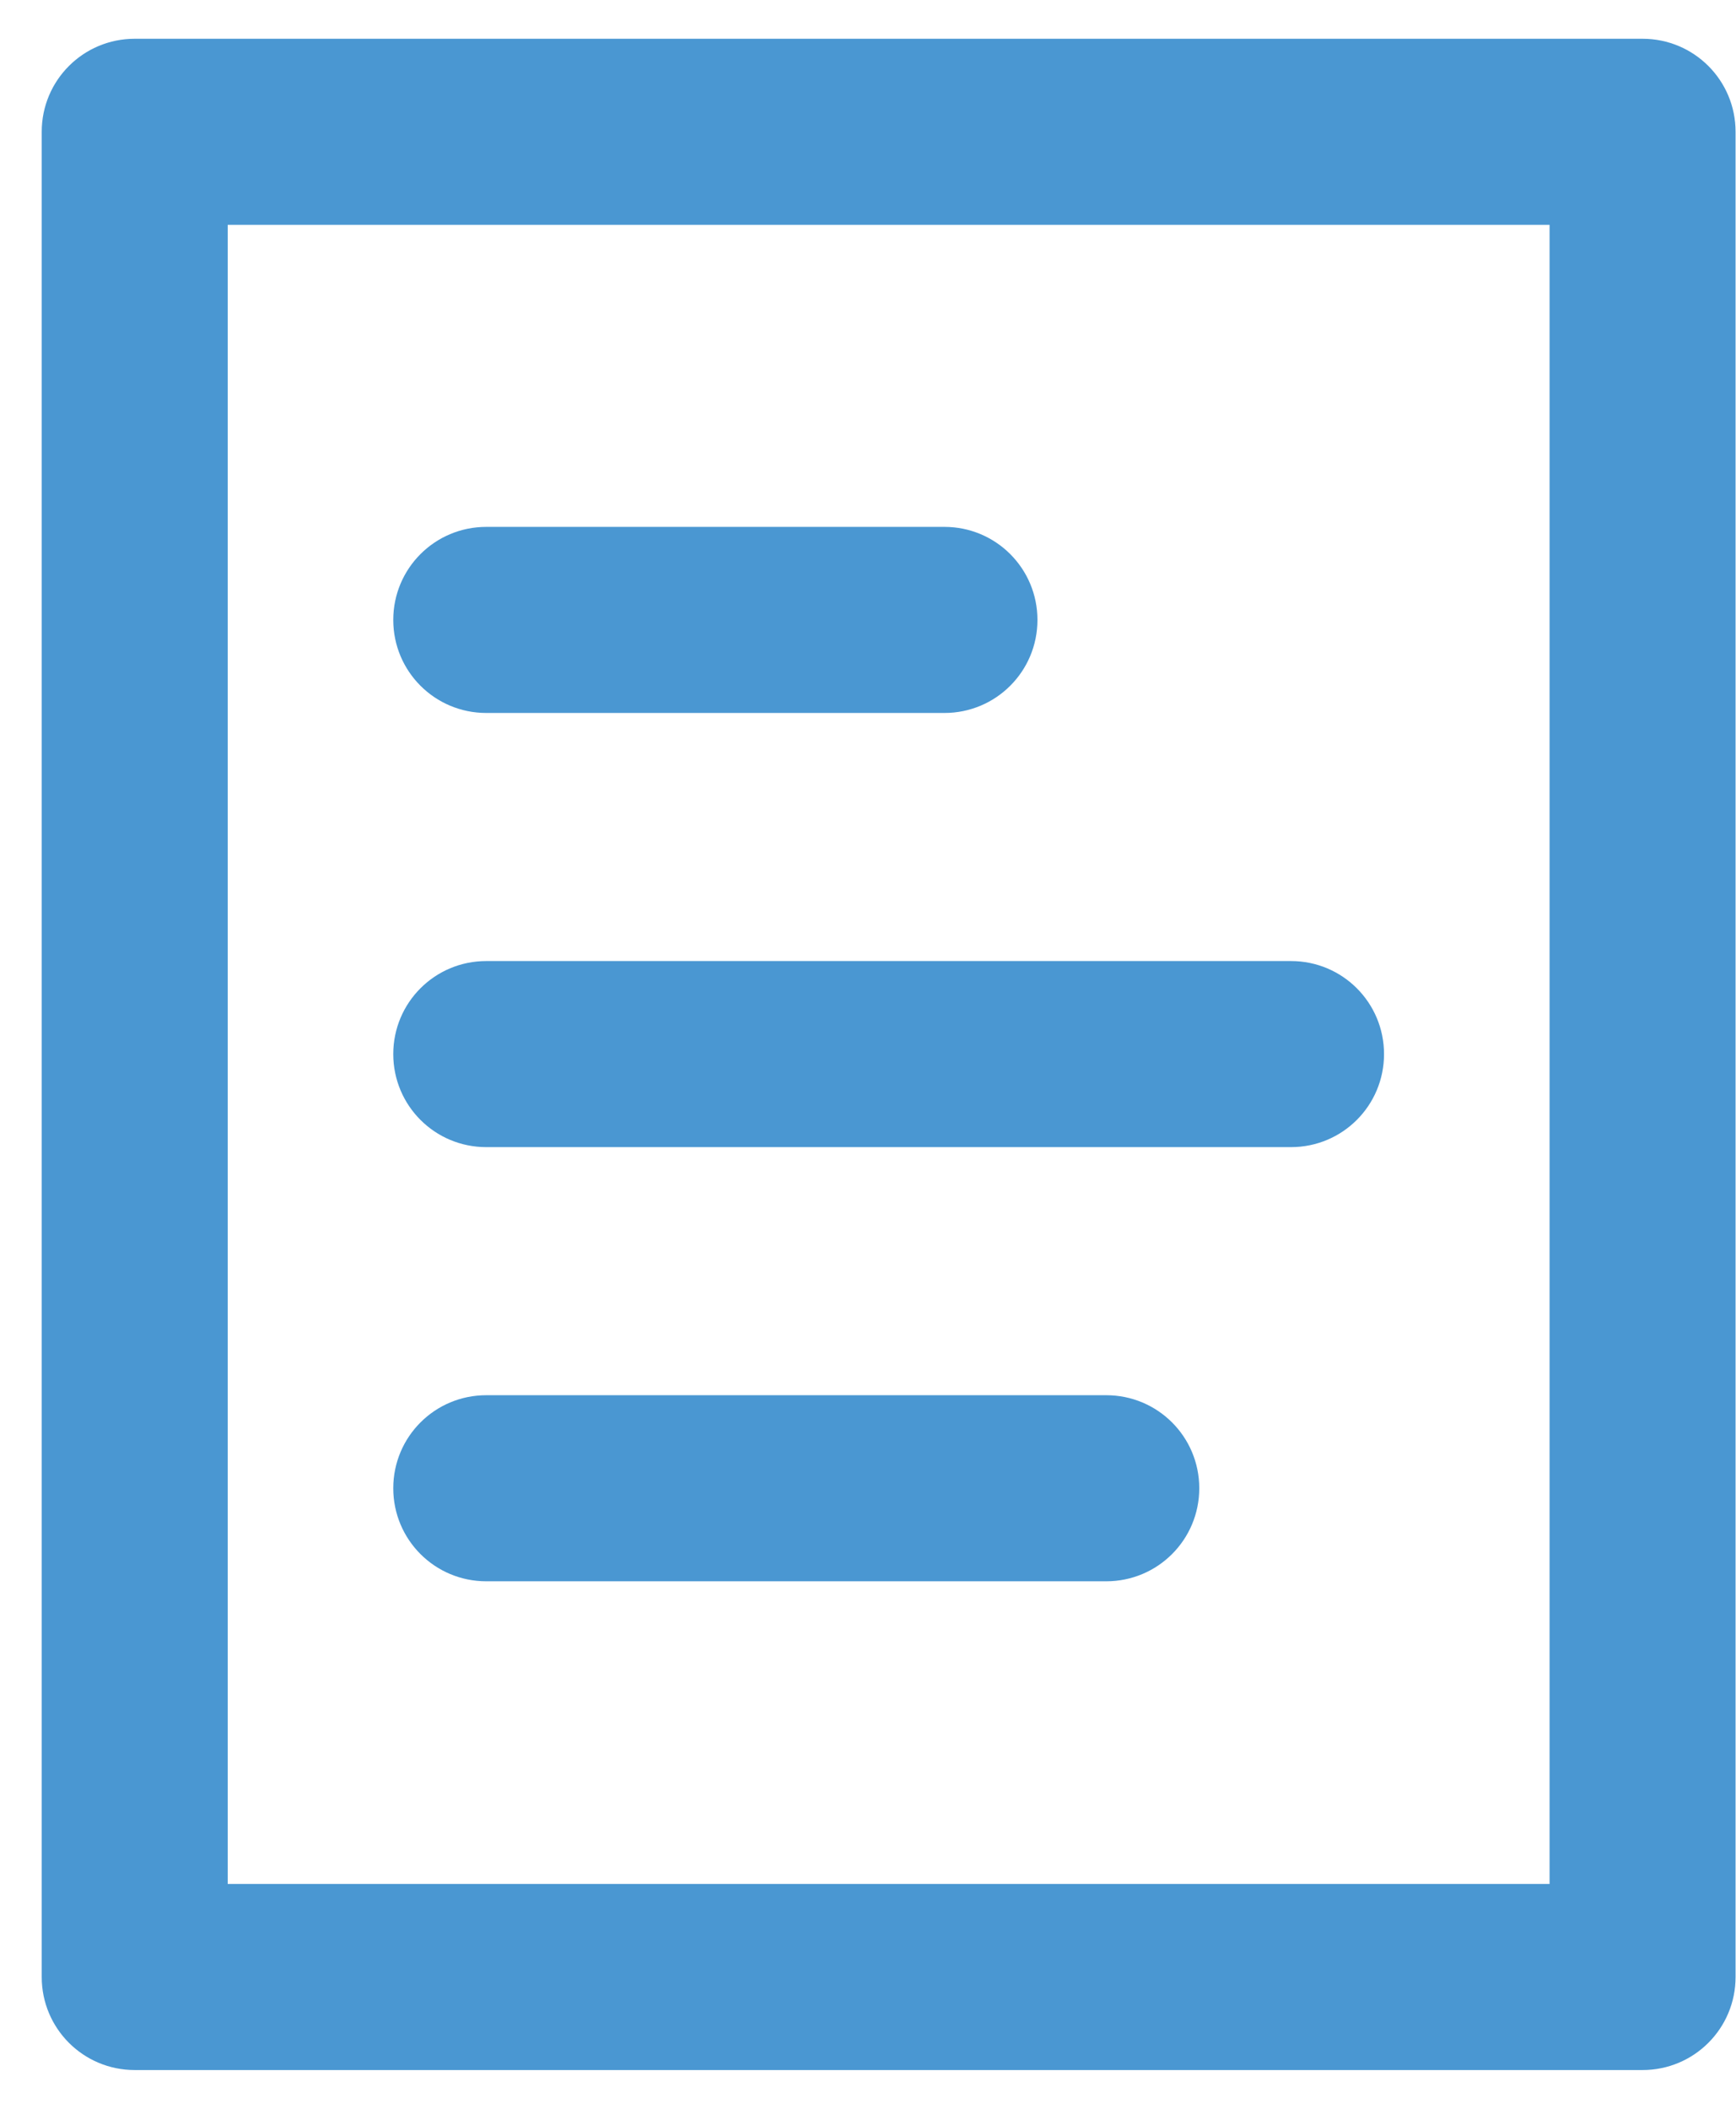
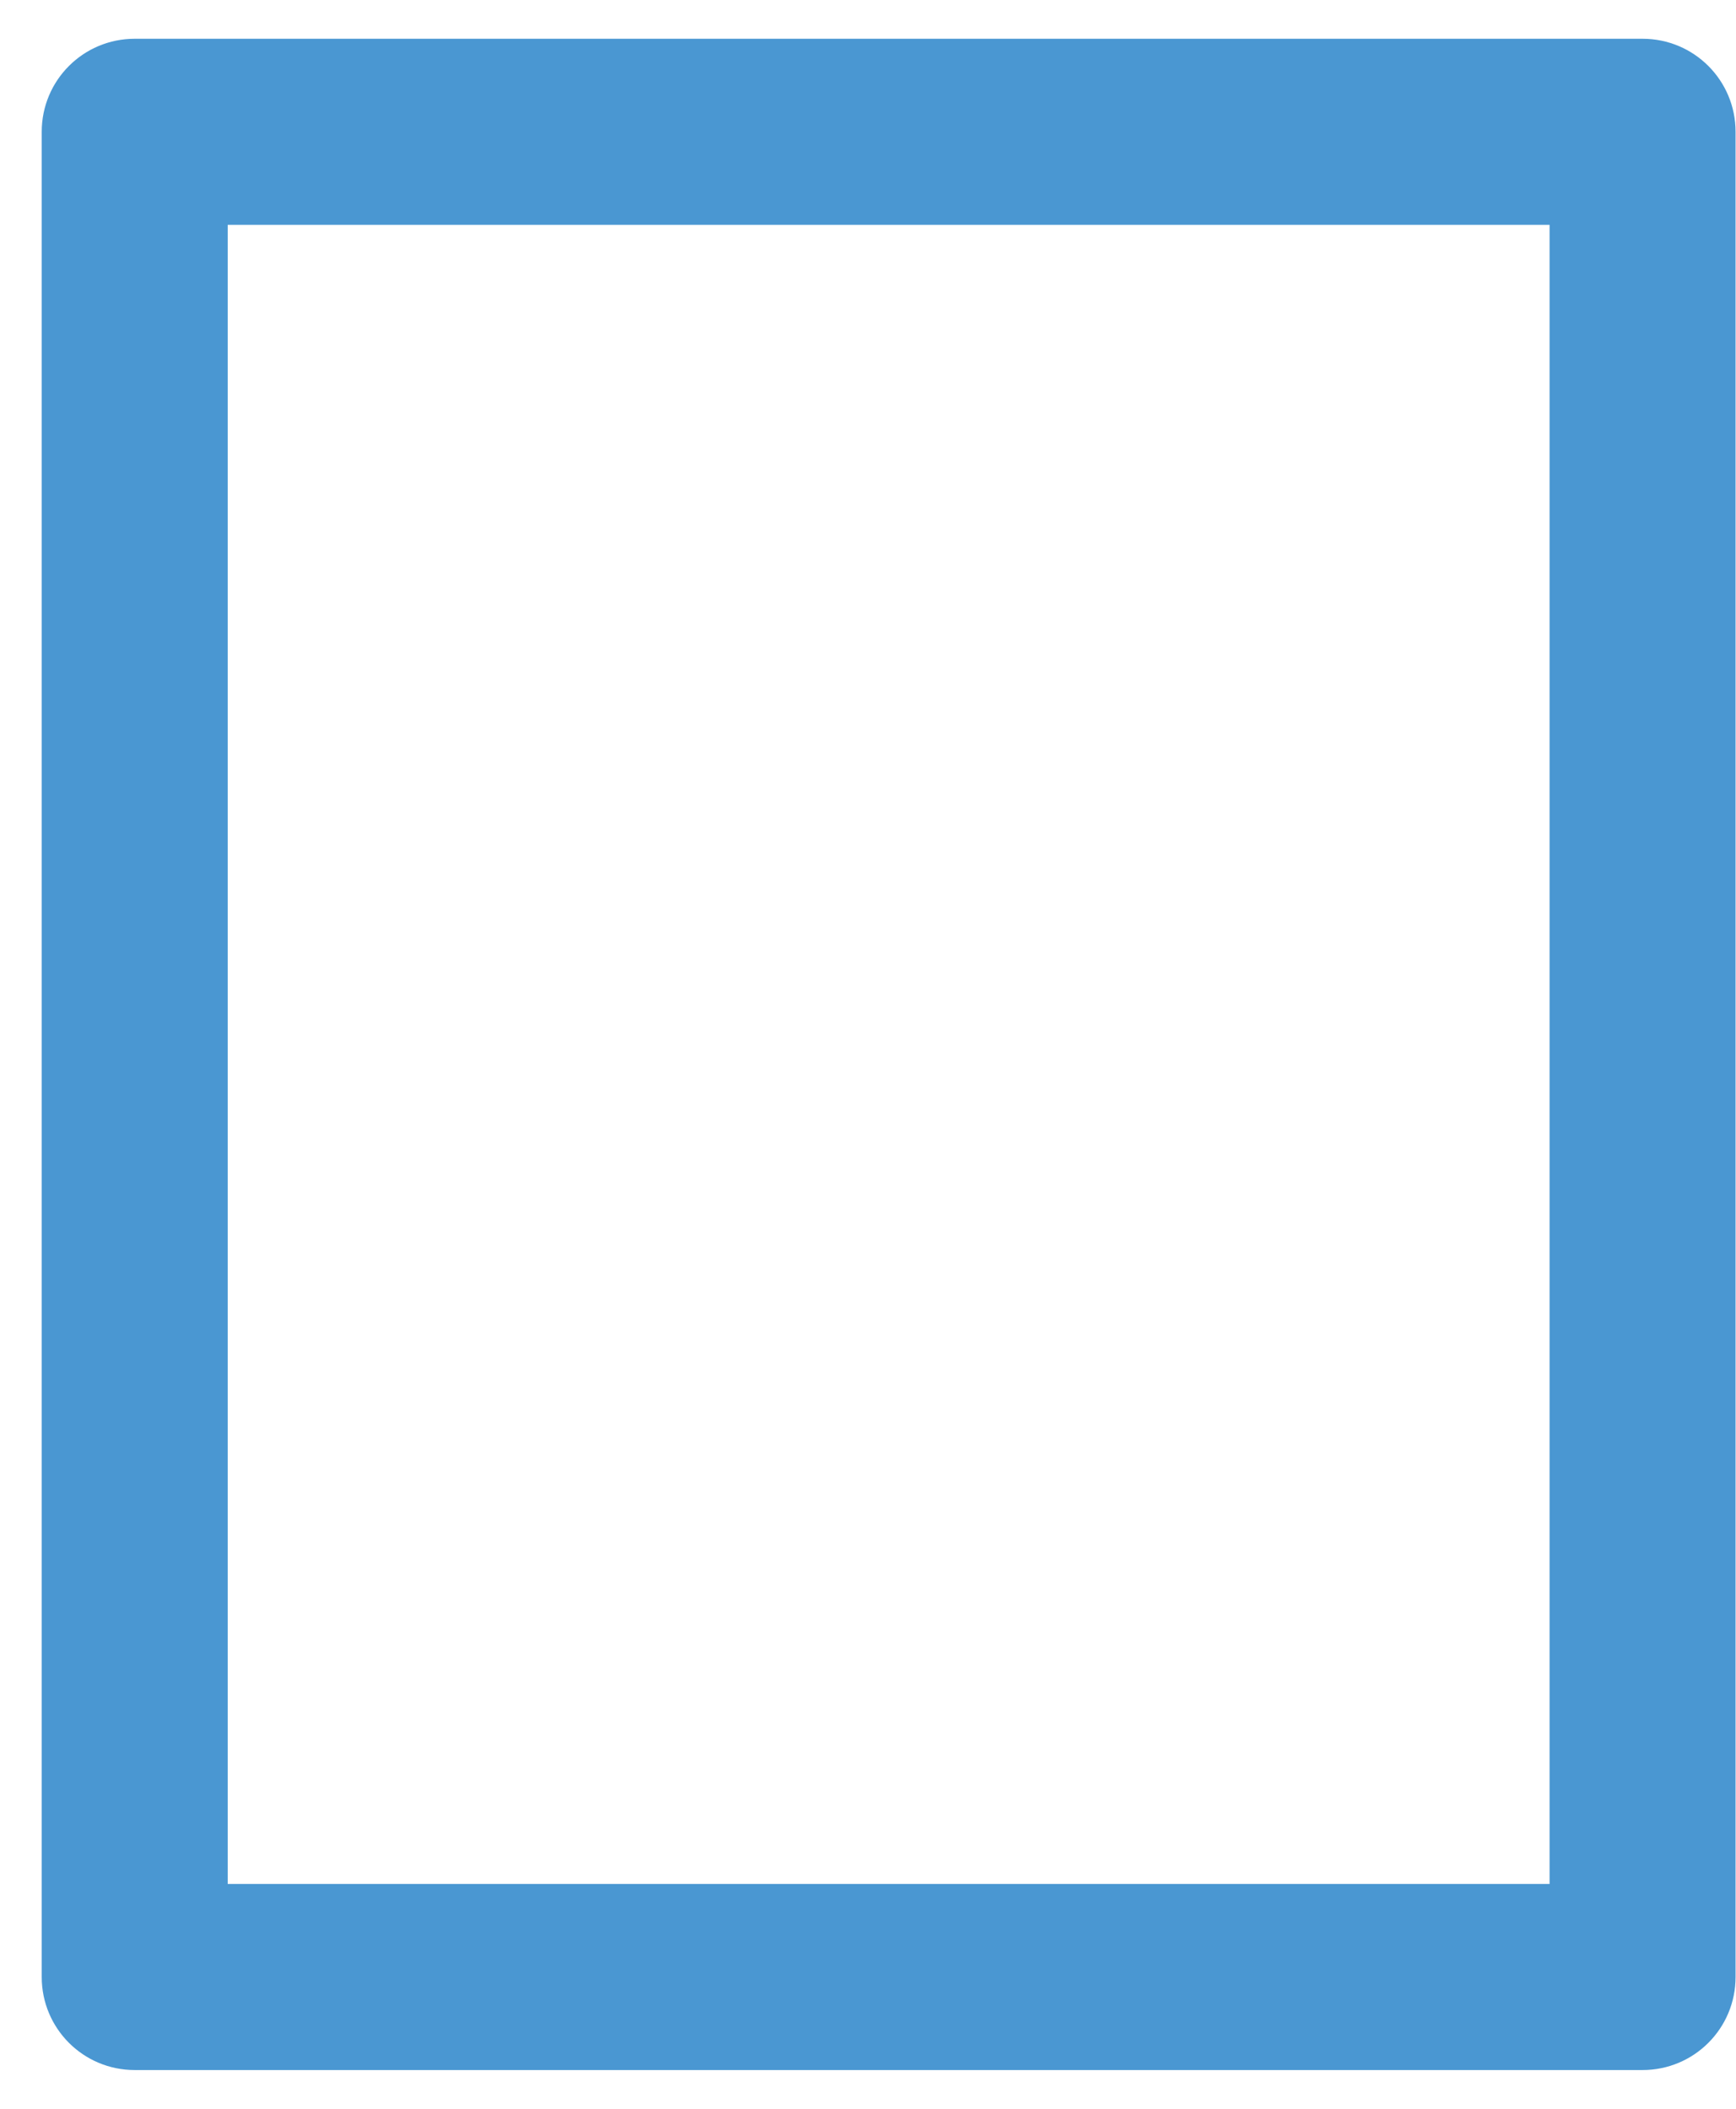
<svg xmlns="http://www.w3.org/2000/svg" width="28" height="34" viewBox="0 0 28 34" fill="none">
  <path d="M26.493 0.625H2.173C1.343 0.625 0.673 1.295 0.673 2.125V31.875C0.673 32.705 1.343 33.375 2.173 33.375H26.493C27.323 33.375 27.993 32.705 27.993 31.875V2.125C27.993 1.295 27.323 0.625 26.493 0.625ZM24.993 30.375H3.673V3.625H24.993V30.375Z" fill="#4A97D2" />
-   <path d="M7.843 11.495H15.233C16.063 11.495 16.733 10.825 16.733 9.995C16.733 9.165 16.063 8.495 15.233 8.495H7.843C7.013 8.495 6.343 9.165 6.343 9.995C6.343 10.825 7.013 11.495 7.843 11.495Z" fill="#4A97D2" />
-   <path d="M7.843 18.495H20.823C21.653 18.495 22.323 17.825 22.323 16.995C22.323 16.165 21.653 15.495 20.823 15.495H7.843C7.013 15.495 6.343 16.165 6.343 16.995C6.343 17.825 7.013 18.495 7.843 18.495Z" fill="#4A97D2" />
-   <path d="M7.843 25.495H17.843C18.673 25.495 19.343 24.825 19.343 23.995C19.343 23.165 18.673 22.495 17.843 22.495H7.843C7.013 22.495 6.343 23.165 6.343 23.995C6.343 24.825 7.013 25.495 7.843 25.495Z" fill="#4A97D2" />
</svg>